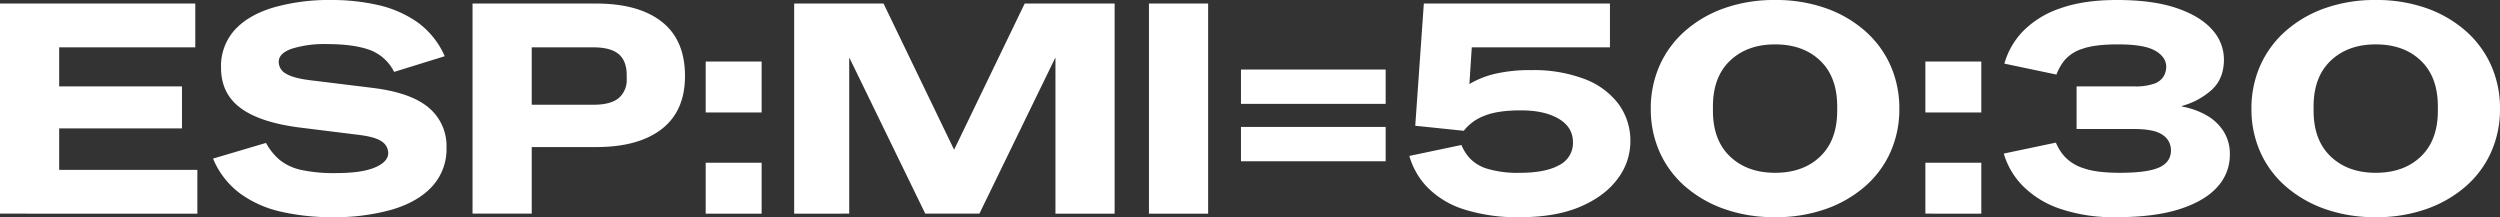
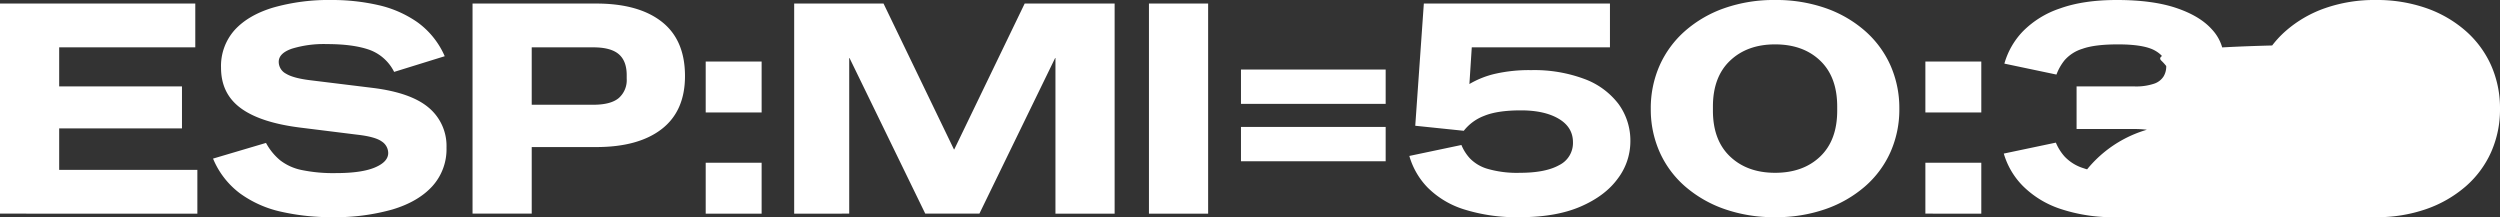
<svg xmlns="http://www.w3.org/2000/svg" width="844.9" height="73.4" viewBox="0 0 844.9 73.4">
  <rect x="0" y="0" width="844.9" height="73.4" fill="#333333" stroke="none" />
-   <path d="M0 72.2v-71h66V16H20v13.2h41.5v14.2H20v14h46.7v14.8zm112.3 1.2A76.7 76.7 0 0195 71.55a37.264 37.264 0 01-13.9-6.2A28.077 28.077 0 0172 53.6l17.9-5.3a19.961 19.961 0 004.75 5.85 17.606 17.606 0 007.25 3.3 52.545 52.545 0 0011.6 1.05q8.7 0 13.2-1.9t4.5-4.9a4.707 4.707 0 00-2.2-3.9q-2.2-1.6-8.4-2.3l-19.3-2.4q-13.4-1.7-20-6.6t-6.6-13.6a18.211 18.211 0 014.6-12.75q4.6-5.05 13.05-7.6A68.611 68.611 0 01112.1 0a70.161 70.161 0 0115.65 1.7 37.416 37.416 0 0113.3 5.8A27.846 27.846 0 01150.3 19l-17.1 5.3a15.066 15.066 0 00-8.45-7.5q-5.45-1.9-14.25-1.9a36.966 36.966 0 00-11.85 1.55Q94.2 18 94.2 20.9a4.531 4.531 0 002.45 4q2.45 1.5 8.05 2.2l21.2 2.6q13 1.6 19 6.7a16.841 16.841 0 016 13.5 18.613 18.613 0 01-4.8 13.05q-4.8 5.25-13.5 7.85a71.152 71.152 0 01-20.3 2.6zm47.4-1.2v-71h41.8q14.3 0 22.15 6.15t7.85 18.35q0 11.8-7.85 17.9t-22.15 6.1h-21.8v22.5zM200.5 16h-20.8v19.4h20.8q5.9 0 8.6-2.25a8.041 8.041 0 002.7-6.55v-1.2q0-4.8-2.7-7.1t-8.6-2.3zm38 56.2V55h18.9v17.2zm0-34.2V20.8h18.9V38zm29.9 34.2v-71h30.2l23.8 49.3h.1l23.8-49.3h30.4v71h-20V19.6h-.1L331 72.2h-18.3l-25.6-52.6h-.1v52.6zm119.9 0v-71h20v71zm31.1-37.1V23.5h48.9v11.6zm0 19.4V42.9h48.9v11.6zm94.3 18.9a59.027 59.027 0 01-18.95-2.65 30.073 30.073 0 01-12.25-7.35 25.252 25.252 0 01-6.2-10.7l17.6-3.7a15.171 15.171 0 002.85 4.5 13.586 13.586 0 005.95 3.55 35.65 35.65 0 0011 1.35q8.6 0 13.25-2.6a8.33 8.33 0 004.65-7.7q0-5.1-4.8-7.95T514 37.3q-7.9 0-12.4 1.85a15.941 15.941 0 00-6.9 5.05l-16.4-1.7 2.9-41.3h62.9V16h-46.7l-.8 12.4a30.637 30.637 0 018.65-3.45 51.7 51.7 0 0112.25-1.25 48.443 48.443 0 0118 3 25.613 25.613 0 0111.5 8.45 20.966 20.966 0 014 12.75 20.813 20.813 0 01-4.25 12.45q-4.25 5.85-12.55 9.45t-20.5 3.6zm86.2 0a50.556 50.556 0 01-17.1-2.75A40.778 40.778 0 01569.5 63a33.382 33.382 0 01-8.6-11.6 35.314 35.314 0 01-3-14.6 35.56 35.56 0 013-14.7 33.874 33.874 0 018.6-11.65 40.3 40.3 0 0113.3-7.7A50.556 50.556 0 01599.9 0 50.556 50.556 0 01617 2.75a40.3 40.3 0 0113.3 7.7 33.874 33.874 0 018.6 11.65 35.56 35.56 0 013 14.7 35.314 35.314 0 01-3 14.6 33.382 33.382 0 01-8.6 11.6 40.778 40.778 0 01-13.3 7.65 50.556 50.556 0 01-17.1 2.75zm0-15q9.5 0 15.25-5.5t5.75-15.5V36q0-10-5.75-15.5T599.9 15q-9.4 0-15.2 5.5T578.9 36v1.4q0 10 5.8 15.5t15.2 5.5zm50.8 13.8V55h18.9v17.2zm0-34.2V20.8h18.9V38zm64.5 35.4a56.174 56.174 0 01-19-2.85 32.3 32.3 0 01-12.6-7.75 25.789 25.789 0 01-6.4-10.9l17.6-3.7a16.771 16.771 0 002.95 4.7 14.742 14.742 0 006.4 3.95q4.35 1.55 12.25 1.55 9.3 0 13.3-1.8t4-5.8a6.124 6.124 0 00-2.8-5.2q-2.8-2-9.7-2h-19.4V29.2h19.4a19.035 19.035 0 006.9-.95 6.018 6.018 0 003.15-2.5 6.484 6.484 0 00.85-3.15q0-3.3-3.7-5.45T715.8 15q-7.9 0-12.05 1.5a13.092 13.092 0 00-6 3.85A17.358 17.358 0 00695 25.2l-17.6-3.7a25.824 25.824 0 016.3-10.95 31.706 31.706 0 0112.5-7.7Q704.1 0 715.4 0q12.1 0 20.1 2.7t12.05 7.25a14.9 14.9 0 014.05 10.15q0 6.4-4 10.15a24.691 24.691 0 01-10.2 5.55v.2a26.29 26.29 0 018.1 2.85 16.465 16.465 0 015.9 5.4 14.336 14.336 0 012.2 8.05 15.917 15.917 0 01-4.2 10.85q-4.2 4.75-12.7 7.5t-21.5 2.75zm87.7 0a50.556 50.556 0 01-17.1-2.75A40.778 40.778 0 01772.5 63a33.382 33.382 0 01-8.6-11.6 35.314 35.314 0 01-3-14.6 35.56 35.56 0 013-14.7 33.874 33.874 0 018.6-11.65 40.3 40.3 0 0113.3-7.7A50.556 50.556 0 01802.9 0 50.556 50.556 0 01820 2.75a40.3 40.3 0 0113.3 7.7 33.874 33.874 0 018.6 11.65 35.56 35.56 0 013 14.7 35.314 35.314 0 01-3 14.6 33.382 33.382 0 01-8.6 11.6 40.778 40.778 0 01-13.3 7.65 50.556 50.556 0 01-17.1 2.75zm0-15q9.5 0 15.25-5.5t5.75-15.5V36q0-10-5.75-15.5T802.9 15q-9.4 0-15.2 5.5T781.9 36v1.4q0 10 5.8 15.5t15.2 5.5z" fill="#fff" />
+   <path d="M0 72.2v-71h66V16H20v13.2h41.5v14.2H20v14h46.7v14.8zm112.3 1.2A76.7 76.7 0 0195 71.55a37.264 37.264 0 01-13.9-6.2A28.077 28.077 0 0172 53.6l17.9-5.3a19.961 19.961 0 004.75 5.85 17.606 17.606 0 007.25 3.3 52.545 52.545 0 0011.6 1.05q8.7 0 13.2-1.9t4.5-4.9a4.707 4.707 0 00-2.2-3.9q-2.2-1.6-8.4-2.3l-19.3-2.4q-13.4-1.7-20-6.6t-6.6-13.6a18.211 18.211 0 014.6-12.75q4.6-5.05 13.05-7.6A68.611 68.611 0 01112.1 0a70.161 70.161 0 0115.65 1.7 37.416 37.416 0 0113.3 5.8A27.846 27.846 0 01150.3 19l-17.1 5.3a15.066 15.066 0 00-8.45-7.5q-5.45-1.9-14.25-1.9a36.966 36.966 0 00-11.85 1.55Q94.2 18 94.2 20.9a4.531 4.531 0 002.45 4q2.45 1.5 8.05 2.2l21.2 2.6q13 1.6 19 6.7a16.841 16.841 0 016 13.5 18.613 18.613 0 01-4.8 13.05q-4.8 5.25-13.5 7.85a71.152 71.152 0 01-20.3 2.6zm47.4-1.2v-71h41.8q14.3 0 22.15 6.15t7.85 18.35q0 11.8-7.85 17.9t-22.15 6.1h-21.8v22.5zM200.5 16h-20.8v19.4h20.8q5.9 0 8.6-2.25a8.041 8.041 0 002.7-6.55v-1.2q0-4.8-2.7-7.1t-8.6-2.3zm38 56.2V55h18.9v17.2zm0-34.2V20.8h18.9V38zm29.9 34.2v-71h30.2l23.8 49.3h.1l23.8-49.3h30.4v71h-20V19.6h-.1L331 72.2h-18.3l-25.6-52.6h-.1v52.6zm119.9 0v-71h20v71zm31.1-37.1V23.5h48.9v11.6zm0 19.4V42.9h48.9v11.6zm94.3 18.9a59.027 59.027 0 01-18.95-2.65 30.073 30.073 0 01-12.25-7.35 25.252 25.252 0 01-6.2-10.7l17.6-3.7a15.171 15.171 0 002.85 4.5 13.586 13.586 0 005.95 3.55 35.65 35.65 0 0011 1.35q8.6 0 13.25-2.6a8.33 8.33 0 004.65-7.7q0-5.1-4.8-7.95T514 37.3q-7.9 0-12.4 1.85a15.941 15.941 0 00-6.9 5.05l-16.4-1.7 2.9-41.3h62.9V16h-46.7l-.8 12.4a30.637 30.637 0 018.65-3.45 51.7 51.7 0 0112.25-1.25 48.443 48.443 0 0118 3 25.613 25.613 0 0111.5 8.45 20.966 20.966 0 014 12.75 20.813 20.813 0 01-4.25 12.45q-4.25 5.85-12.55 9.45t-20.5 3.6zm86.2 0a50.556 50.556 0 01-17.1-2.75A40.778 40.778 0 01569.5 63a33.382 33.382 0 01-8.6-11.6 35.314 35.314 0 01-3-14.6 35.56 35.56 0 013-14.7 33.874 33.874 0 018.6-11.65 40.3 40.3 0 0113.3-7.7A50.556 50.556 0 01599.9 0 50.556 50.556 0 01617 2.75a40.3 40.3 0 0113.3 7.7 33.874 33.874 0 018.6 11.65 35.56 35.56 0 013 14.7 35.314 35.314 0 01-3 14.6 33.382 33.382 0 01-8.6 11.6 40.778 40.778 0 01-13.3 7.65 50.556 50.556 0 01-17.1 2.75zm0-15q9.5 0 15.25-5.5t5.75-15.5V36q0-10-5.75-15.5T599.9 15q-9.4 0-15.2 5.5T578.9 36v1.4q0 10 5.8 15.5t15.2 5.5zm50.8 13.8V55h18.9v17.2zm0-34.2V20.8h18.9V38zm64.5 35.4a56.174 56.174 0 01-19-2.85 32.3 32.3 0 01-12.6-7.75 25.789 25.789 0 01-6.4-10.9l17.6-3.7a16.771 16.771 0 002.95 4.7 14.742 14.742 0 006.4 3.95q4.35 1.55 12.25 1.55 9.3 0 13.3-1.8t4-5.8a6.124 6.124 0 00-2.8-5.2q-2.8-2-9.7-2h-19.4V29.2h19.4a19.035 19.035 0 006.9-.95 6.018 6.018 0 003.15-2.5 6.484 6.484 0 00.85-3.15q0-3.3-3.7-5.45T715.8 15q-7.9 0-12.05 1.5a13.092 13.092 0 00-6 3.85A17.358 17.358 0 00695 25.2l-17.6-3.7a25.824 25.824 0 016.3-10.95 31.706 31.706 0 0112.5-7.7Q704.1 0 715.4 0q12.1 0 20.1 2.7t12.05 7.25a14.9 14.9 0 014.05 10.15q0 6.4-4 10.15a24.691 24.691 0 01-10.2 5.55v.2a26.29 26.29 0 018.1 2.85 16.465 16.465 0 015.9 5.4 14.336 14.336 0 012.2 8.05 15.917 15.917 0 01-4.2 10.85q-4.2 4.75-12.7 7.5t-21.5 2.75za50.556 50.556 0 01-17.1-2.75A40.778 40.778 0 01772.5 63a33.382 33.382 0 01-8.6-11.6 35.314 35.314 0 01-3-14.6 35.56 35.56 0 013-14.7 33.874 33.874 0 018.6-11.65 40.3 40.3 0 0113.3-7.7A50.556 50.556 0 01802.9 0 50.556 50.556 0 01820 2.75a40.3 40.3 0 0113.3 7.7 33.874 33.874 0 018.6 11.65 35.56 35.56 0 013 14.7 35.314 35.314 0 01-3 14.6 33.382 33.382 0 01-8.6 11.6 40.778 40.778 0 01-13.3 7.65 50.556 50.556 0 01-17.1 2.75zm0-15q9.5 0 15.25-5.5t5.75-15.5V36q0-10-5.75-15.5T802.9 15q-9.4 0-15.2 5.5T781.9 36v1.4q0 10 5.8 15.5t15.2 5.5z" fill="#fff" />
</svg>